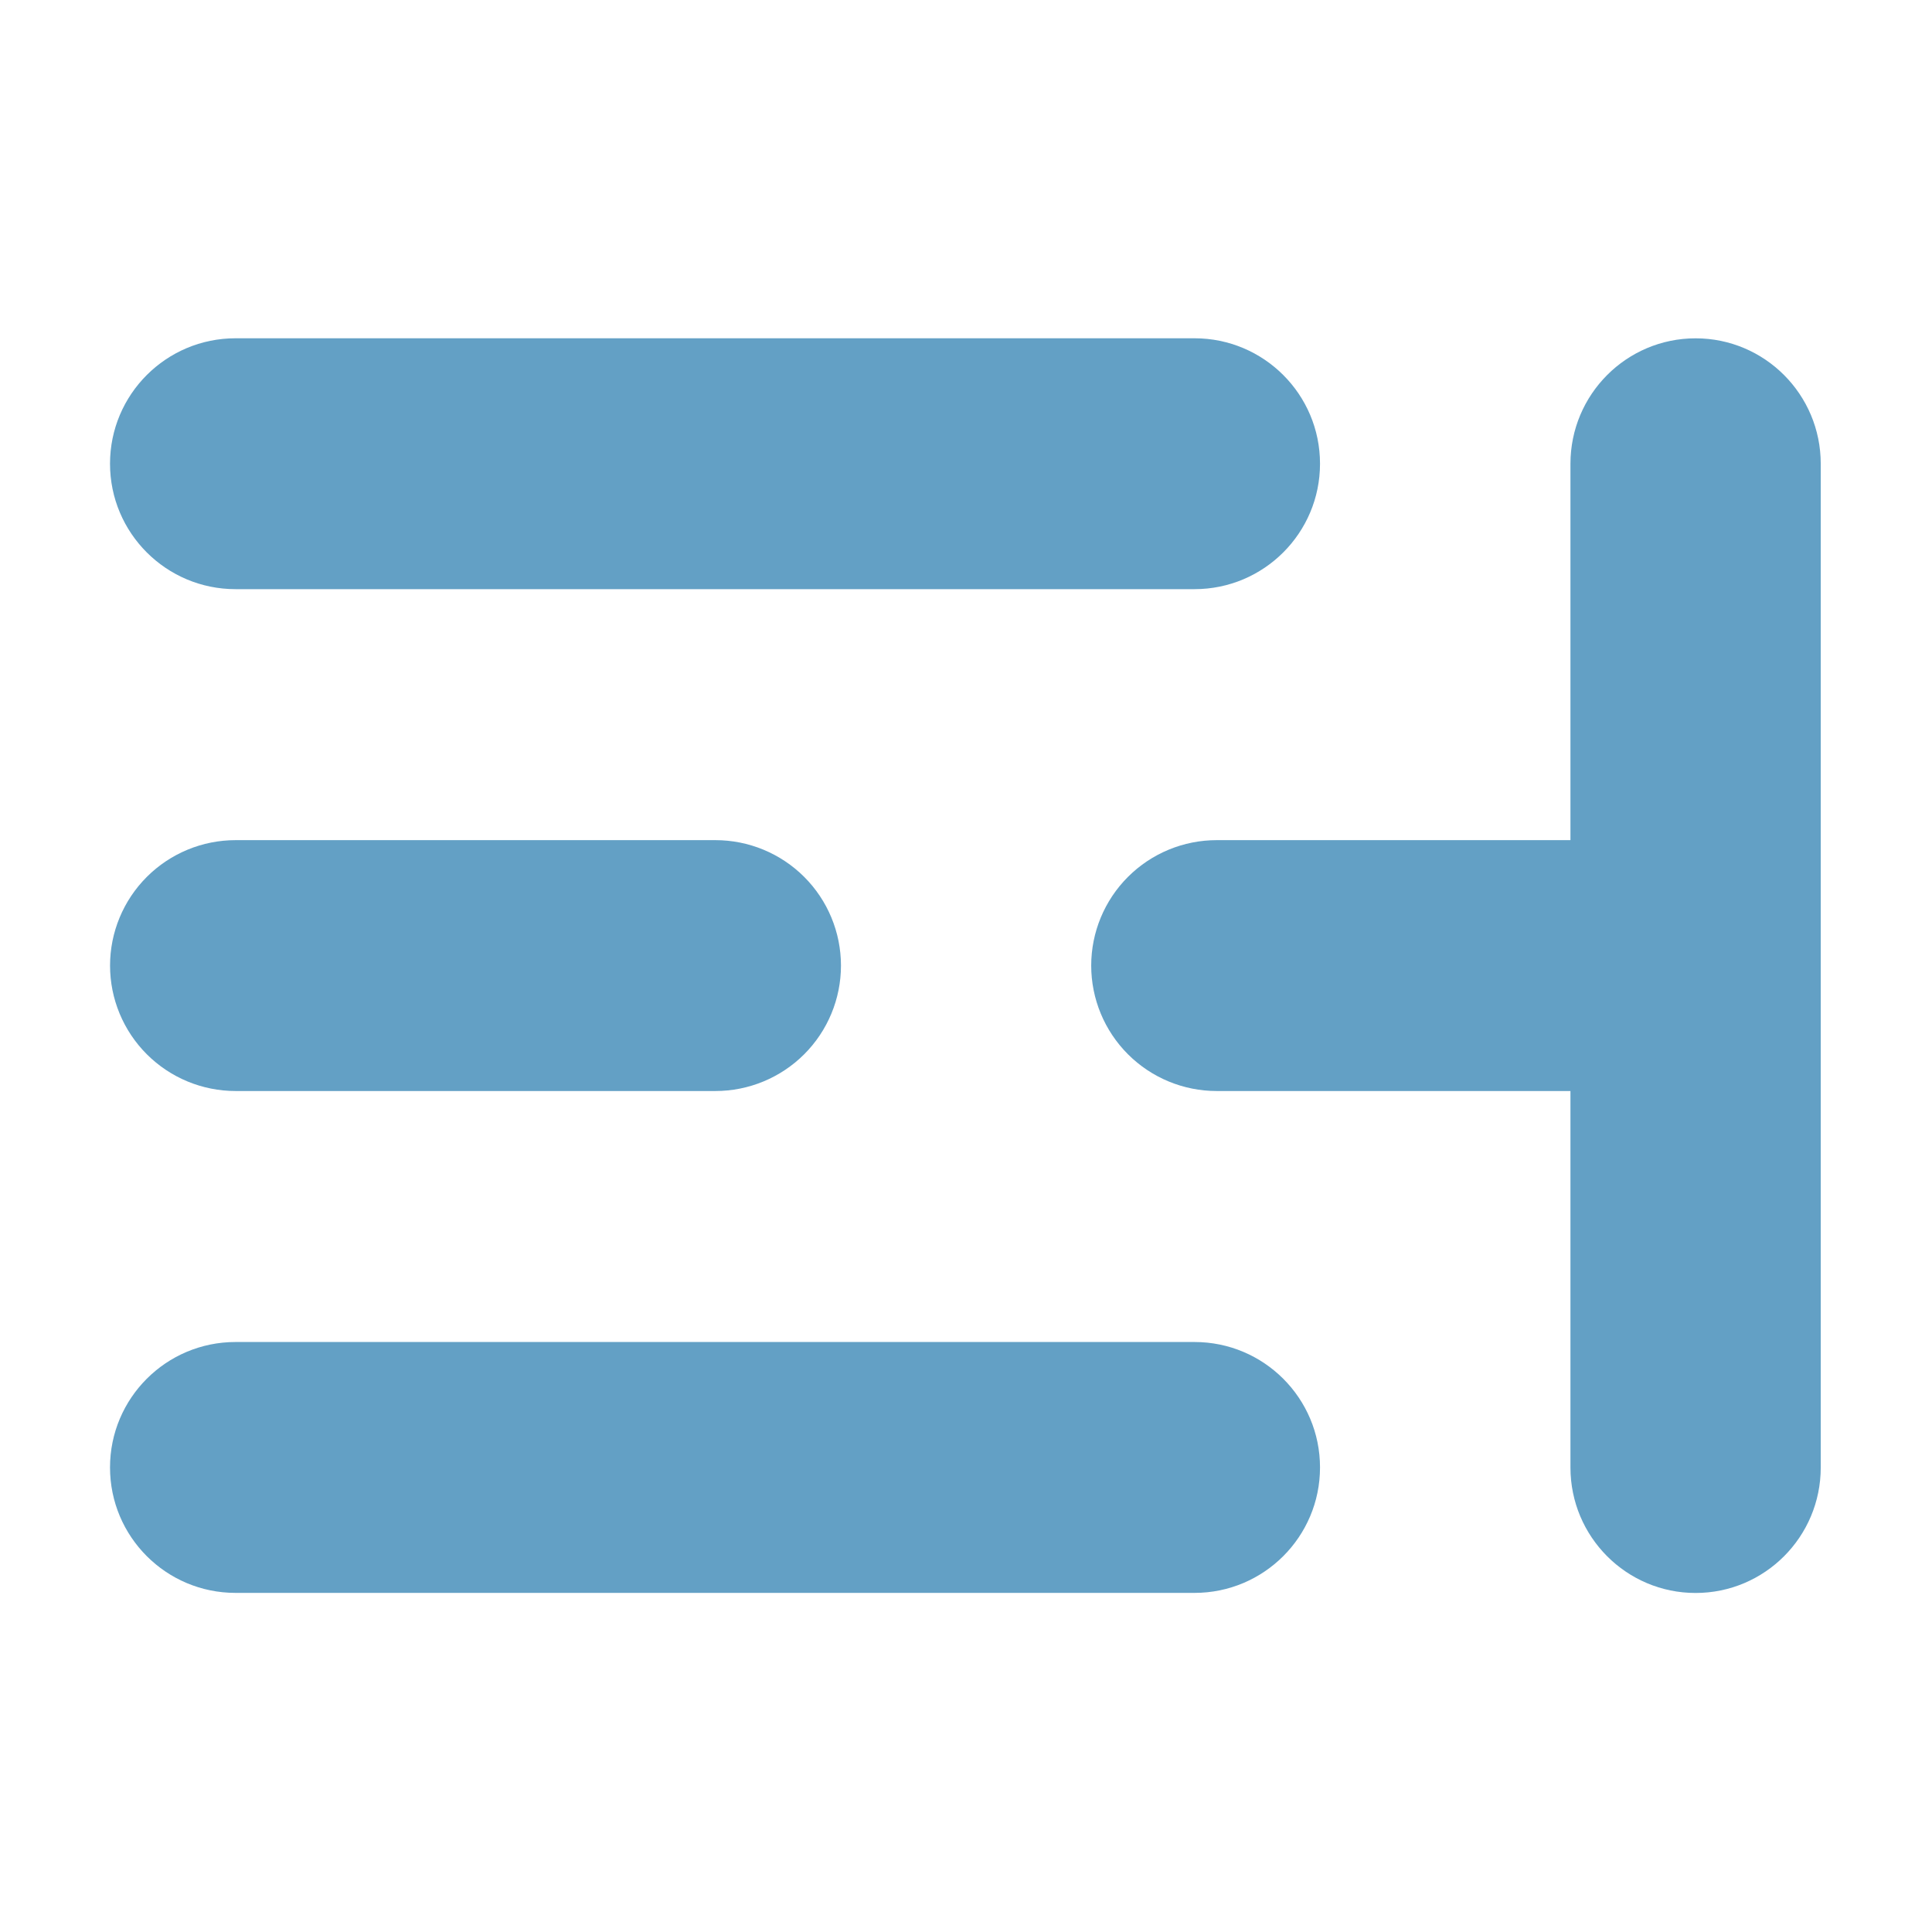
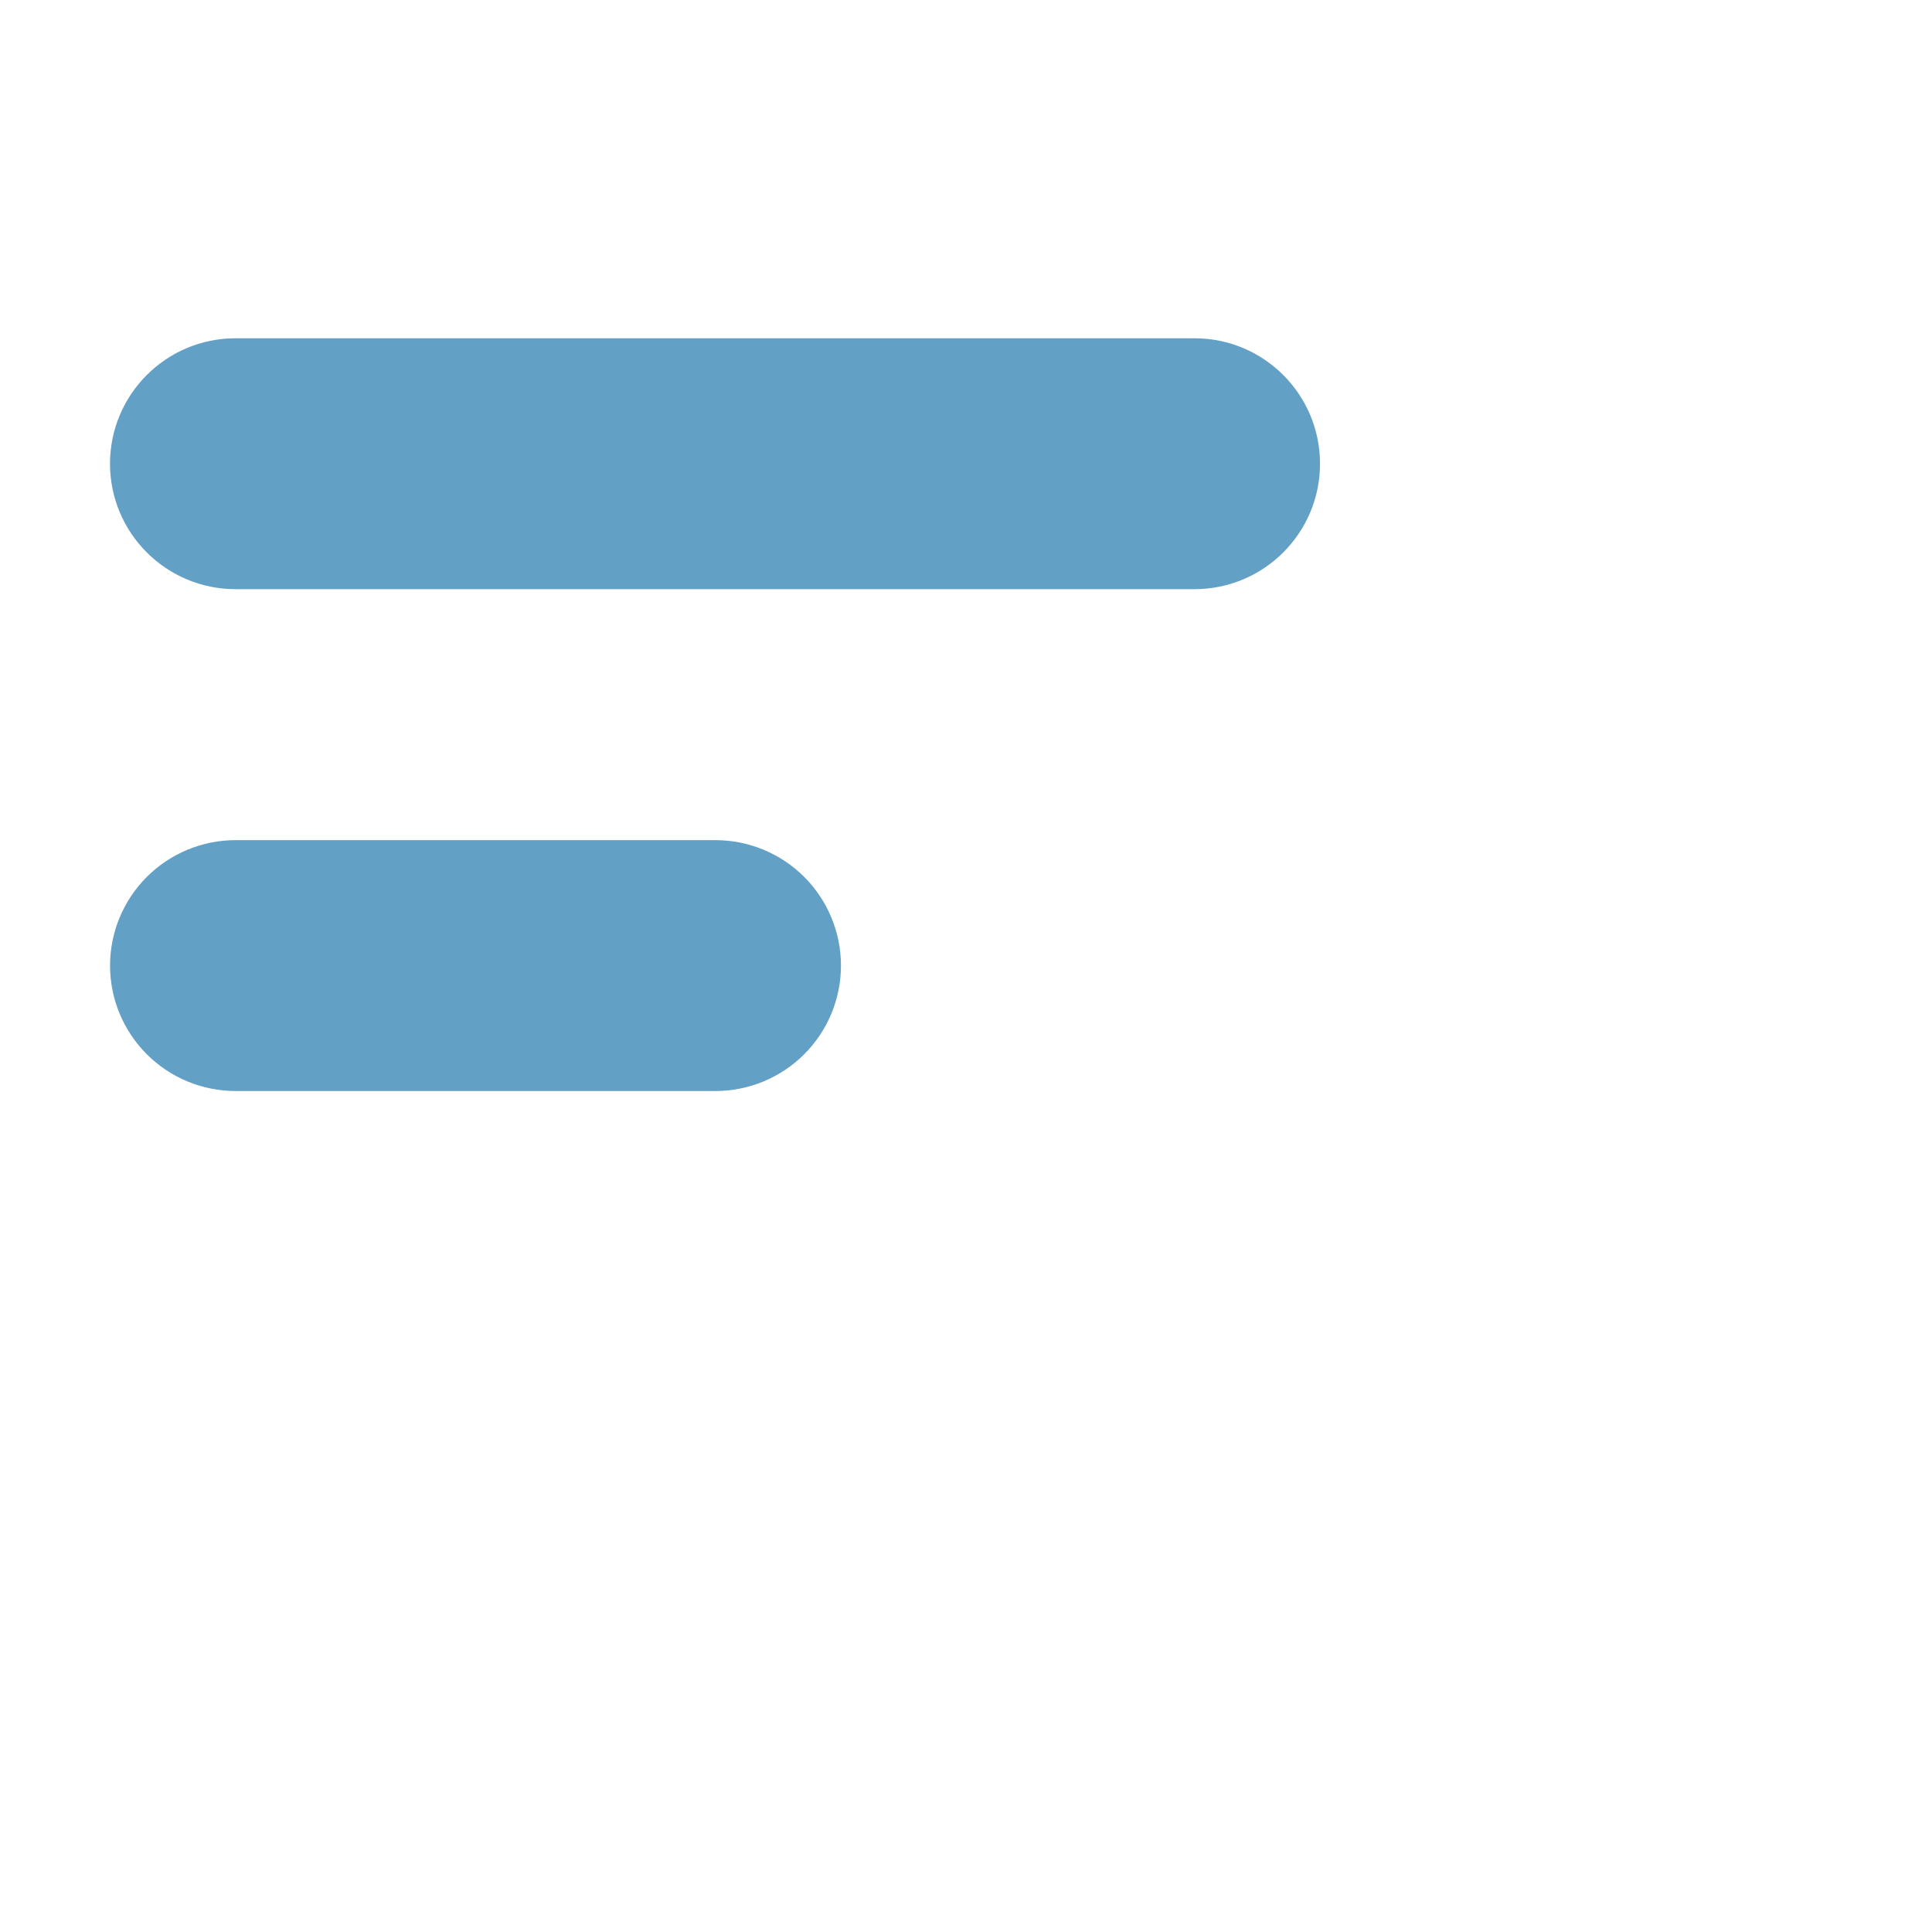
<svg xmlns="http://www.w3.org/2000/svg" width="100%" height="100%" viewBox="0 0 1000 1000" version="1.1" xml:space="preserve" style="fill-rule:evenodd;clip-rule:evenodd;stroke-linejoin:round;stroke-miterlimit:2;fill:#63a0c5">
  <g transform="matrix(1.205,0,0,1.205,-102.646,-102.646)">
    <g transform="matrix(0.788,0,0,0.974,65.936,31.544)">
      <path d="M743.972,259.574C743.972,229.022 713.342,204.255 675.559,204.255C548.937,204.255 279.432,204.255 152.809,204.255C115.026,204.255 84.397,229.022 84.397,259.574C84.397,259.574 84.397,259.575 84.397,259.575C84.397,290.127 115.026,314.894 152.809,314.894C279.432,314.894 548.937,314.894 675.559,314.894C713.342,314.894 743.972,290.127 743.972,259.575C743.972,259.575 743.972,259.574 743.972,259.574Z" />
    </g>
    <g transform="matrix(0.163,0,0,4.871,746.001,-764.418)">
-       <path d="M743.972,215.319C743.972,209.209 596.323,204.255 414.19,204.255L414.179,204.255C232.046,204.255 84.397,209.209 84.397,215.319C84.397,236.517 84.397,282.632 84.397,303.83C84.397,309.94 232.046,314.894 414.179,314.894L414.19,314.894C596.323,314.894 743.972,309.94 743.972,303.83C743.972,282.632 743.972,236.517 743.972,215.319Z" />
-     </g>
+       </g>
    <g transform="matrix(0.788,0,0,0.974,65.936,462.689)">
-       <path d="M743.972,259.574C743.972,229.022 713.342,204.255 675.559,204.255C548.937,204.255 279.432,204.255 152.809,204.255C115.026,204.255 84.397,229.022 84.397,259.574C84.397,259.574 84.397,259.575 84.397,259.575C84.397,290.127 115.026,314.894 152.809,314.894C279.432,314.894 548.937,314.894 675.559,314.894C713.342,314.894 743.972,290.127 743.972,259.575C743.972,259.575 743.972,259.574 743.972,259.574Z" />
-     </g>
+       </g>
    <g transform="matrix(0.476,0,0,0.974,92.282,247.116)">
      <path d="M743.972,259.574C743.972,244.902 732.033,230.832 710.782,220.458C689.531,210.083 660.708,204.255 630.654,204.255C509.583,204.255 318.786,204.255 197.714,204.255C167.661,204.255 138.838,210.083 117.587,220.458C96.336,230.832 84.397,244.902 84.397,259.574C84.397,259.574 84.397,259.575 84.397,259.575C84.397,274.247 96.336,288.317 117.587,298.691C138.838,309.065 167.661,314.894 197.714,314.894C318.786,314.894 509.583,314.894 630.654,314.894C660.708,314.894 689.531,309.065 710.782,298.691C732.033,288.317 743.972,274.247 743.972,259.575C743.972,259.575 743.972,259.574 743.972,259.574Z" />
    </g>
    <g transform="matrix(0.394,0,0,0.974,520.651,247.116)">
-       <path d="M743.972,259.574C743.972,244.902 729.556,230.832 703.897,220.458C678.237,210.083 643.435,204.255 607.147,204.255C494.069,204.255 334.3,204.255 221.222,204.255C184.934,204.255 150.132,210.083 124.472,220.458C98.813,230.832 84.397,244.902 84.397,259.574C84.397,259.574 84.397,259.575 84.397,259.575C84.397,274.247 98.813,288.317 124.472,298.691C150.132,309.065 184.934,314.894 221.222,314.894C334.3,314.894 494.069,314.894 607.147,314.894C643.435,314.894 678.237,309.065 703.897,298.691C729.556,288.317 743.972,274.247 743.972,259.575C743.972,259.575 743.972,259.574 743.972,259.574Z" />
-     </g>
+       </g>
  </g>
</svg>